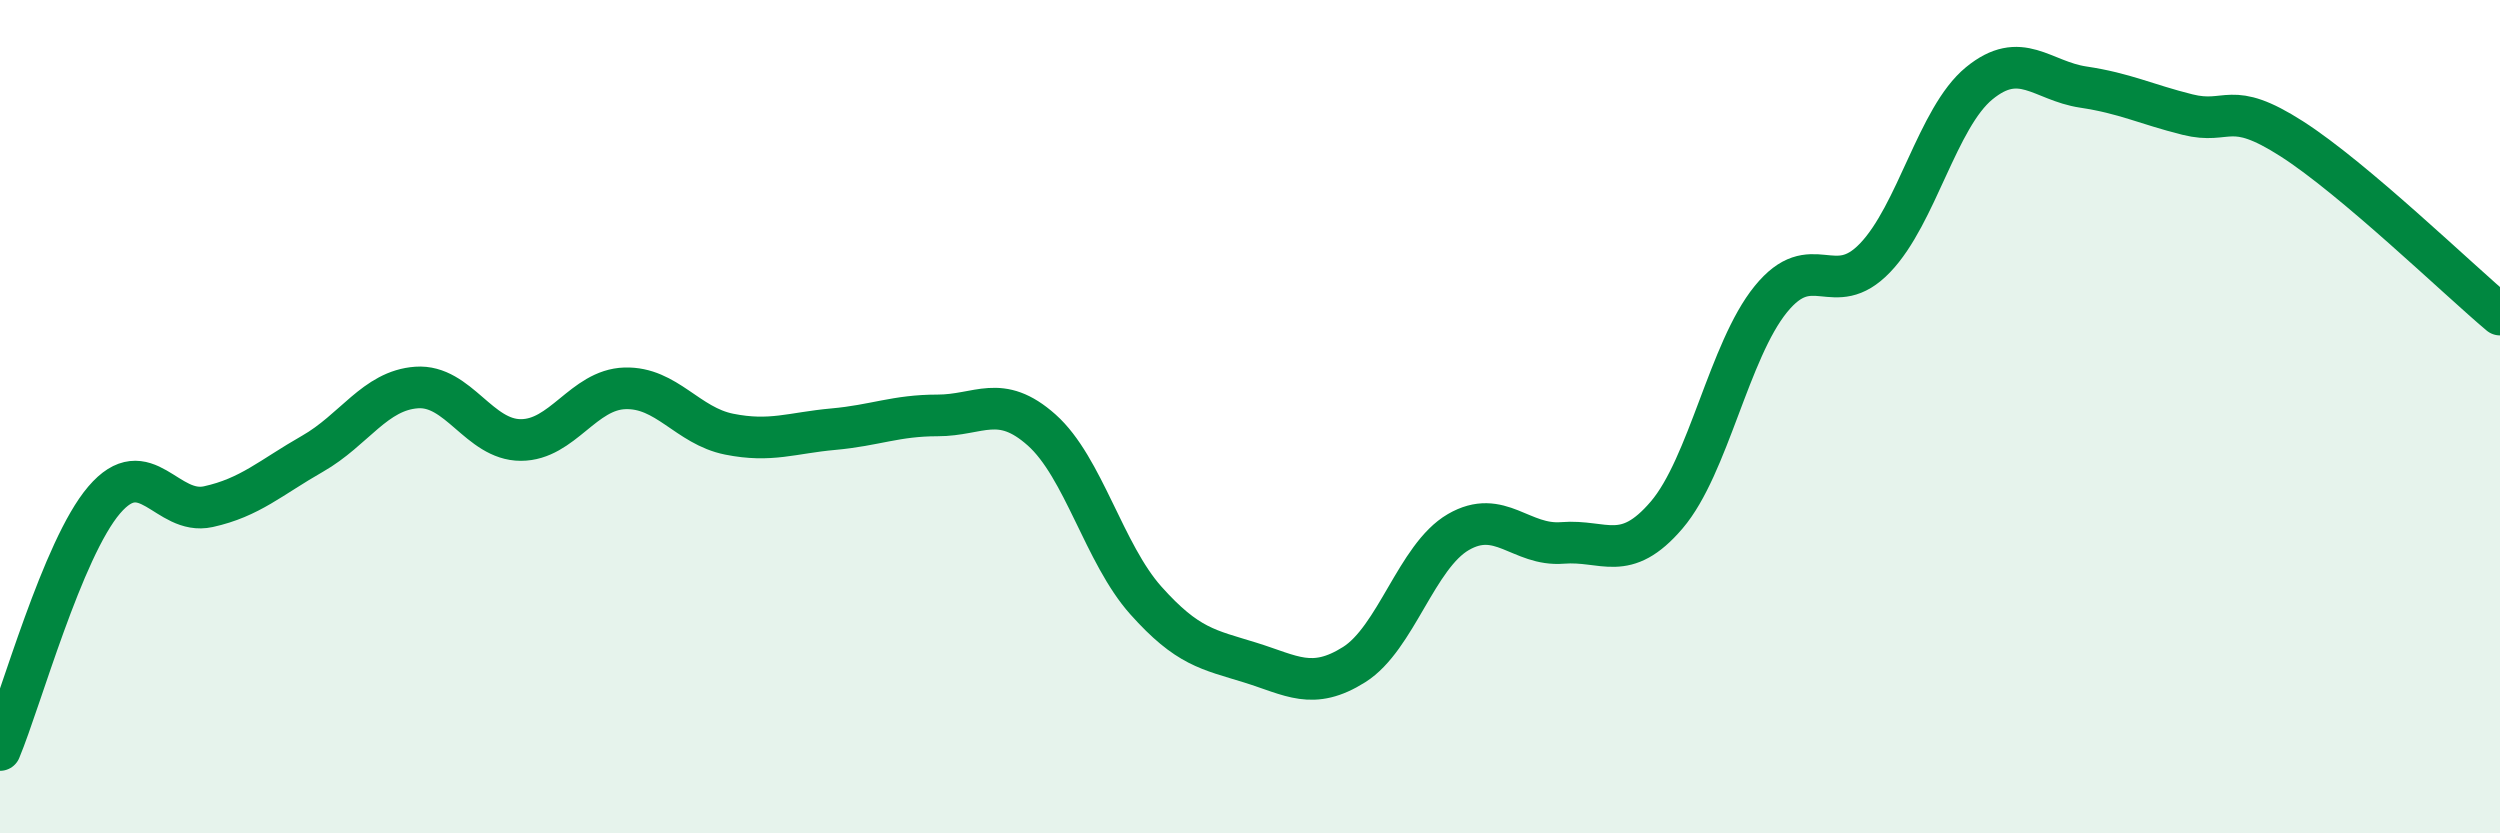
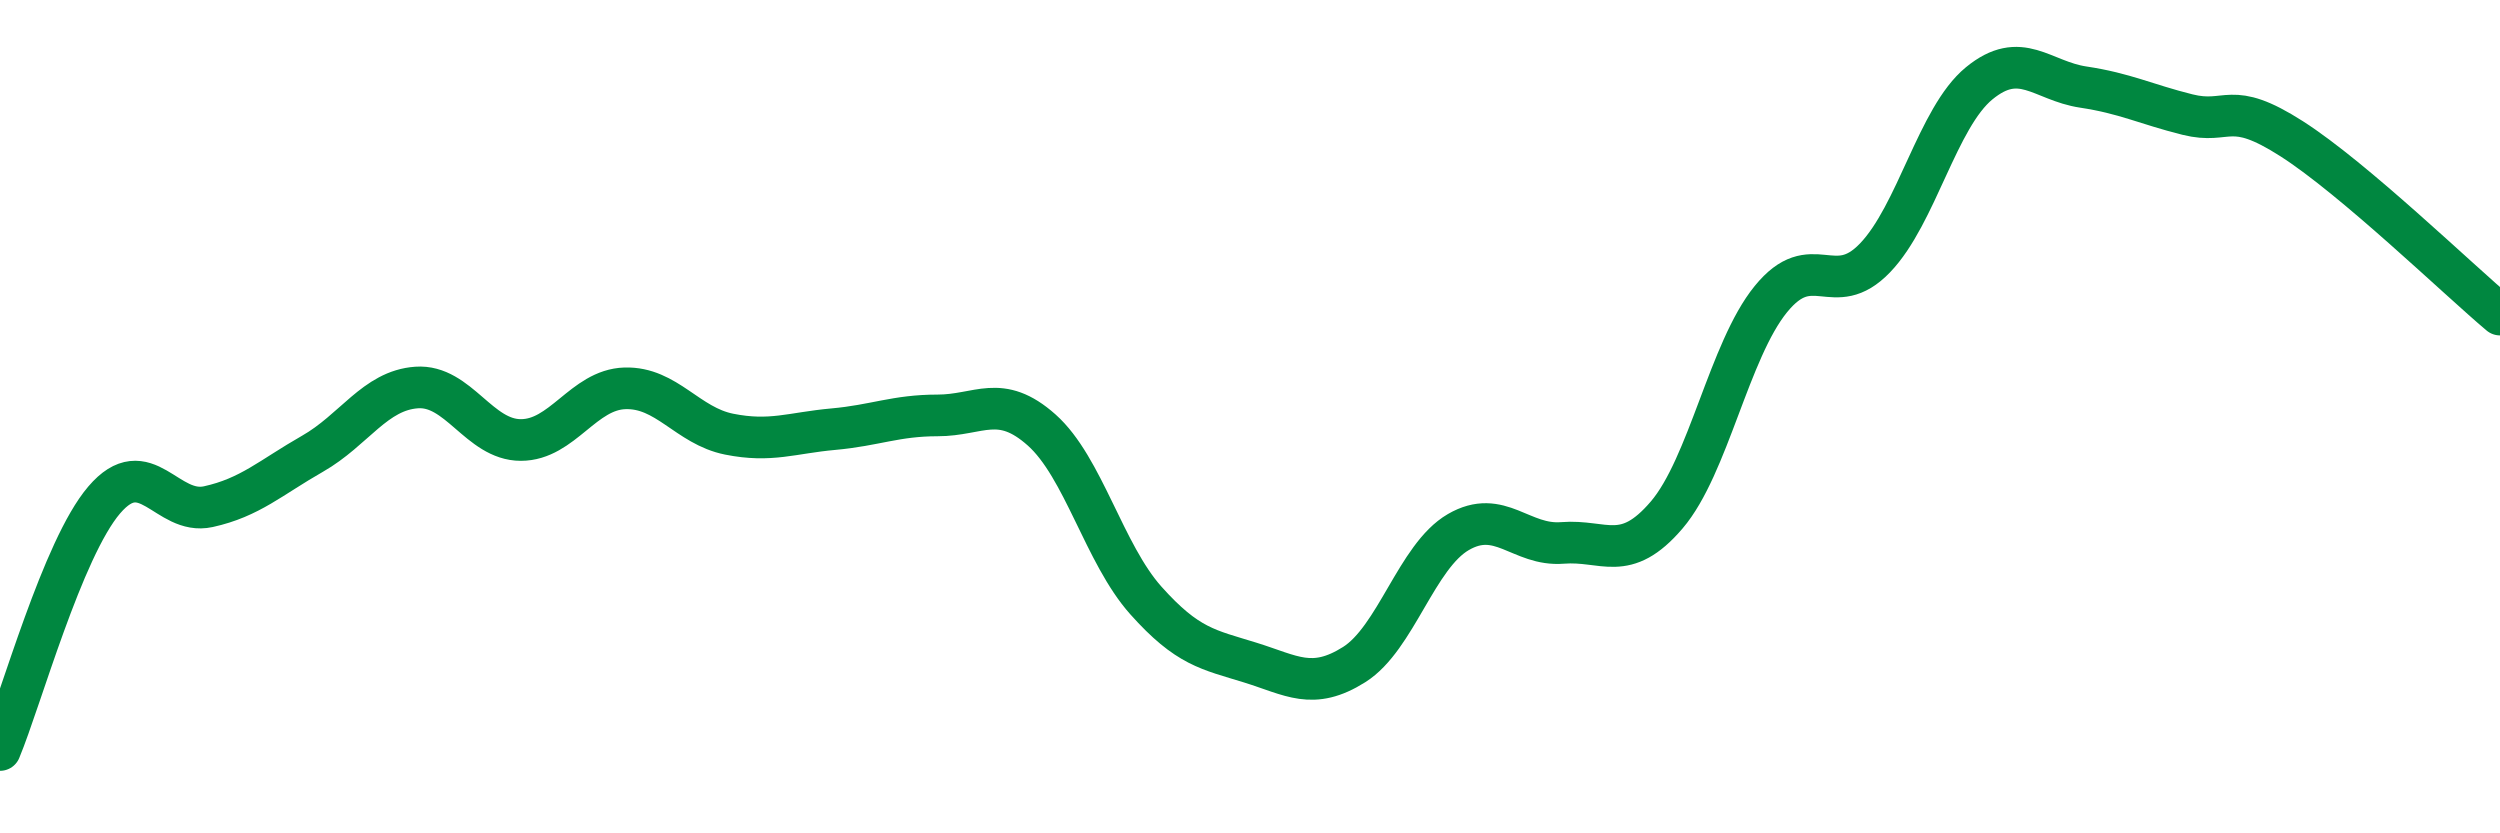
<svg xmlns="http://www.w3.org/2000/svg" width="60" height="20" viewBox="0 0 60 20">
-   <path d="M 0,18 C 0.5,16.8 1.5,13.17 2.5,12 C 3.5,10.83 4,12.38 5,12.16 C 6,11.94 6.5,11.46 7.5,10.89 C 8.5,10.32 9,9.37 10,9.3 C 11,9.23 11.5,10.56 12.5,10.56 C 13.5,10.56 14,9.35 15,9.32 C 16,9.29 16.5,10.22 17.5,10.42 C 18.5,10.62 19,10.39 20,10.3 C 21,10.21 21.5,9.97 22.5,9.97 C 23.5,9.97 24,9.43 25,10.32 C 26,11.21 26.5,13.29 27.5,14.41 C 28.5,15.53 29,15.59 30,15.9 C 31,16.21 31.5,16.58 32.5,15.95 C 33.5,15.32 34,13.35 35,12.77 C 36,12.19 36.5,13.11 37.5,13.03 C 38.5,12.95 39,13.53 40,12.36 C 41,11.19 41.5,8.41 42.5,7.18 C 43.5,5.95 44,7.23 45,6.19 C 46,5.15 46.5,2.82 47.5,2 C 48.5,1.18 49,1.94 50,2.09 C 51,2.24 51.5,2.5 52.5,2.75 C 53.5,3 53.5,2.37 55,3.33 C 56.5,4.29 59,6.71 60,7.55L60 20L0 20Z" fill="#008740" opacity="0.1" stroke-linecap="round" stroke-linejoin="round" />
  <path d="M 0,18 C 0.5,16.8 1.5,13.17 2.5,12 C 3.5,10.83 4,12.38 5,12.16 C 6,11.94 6.5,11.46 7.5,10.89 C 8.5,10.32 9,9.37 10,9.3 C 11,9.23 11.5,10.56 12.5,10.56 C 13.5,10.56 14,9.35 15,9.32 C 16,9.29 16.5,10.22 17.5,10.42 C 18.5,10.62 19,10.39 20,10.3 C 21,10.21 21.5,9.97 22.5,9.97 C 23.5,9.97 24,9.43 25,10.32 C 26,11.21 26.5,13.29 27.5,14.41 C 28.5,15.53 29,15.59 30,15.9 C 31,16.21 31.5,16.58 32.5,15.95 C 33.5,15.32 34,13.35 35,12.77 C 36,12.19 36.5,13.11 37.5,13.03 C 38.5,12.95 39,13.53 40,12.36 C 41,11.19 41.5,8.41 42.5,7.18 C 43.5,5.95 44,7.23 45,6.19 C 46,5.15 46.5,2.82 47.5,2 C 48.5,1.18 49,1.94 50,2.09 C 51,2.24 51.5,2.5 52.5,2.75 C 53.5,3 53.5,2.37 55,3.33 C 56.5,4.29 59,6.71 60,7.55" stroke="#008740" stroke-width="1" fill="none" stroke-linecap="round" stroke-linejoin="round" />
</svg>